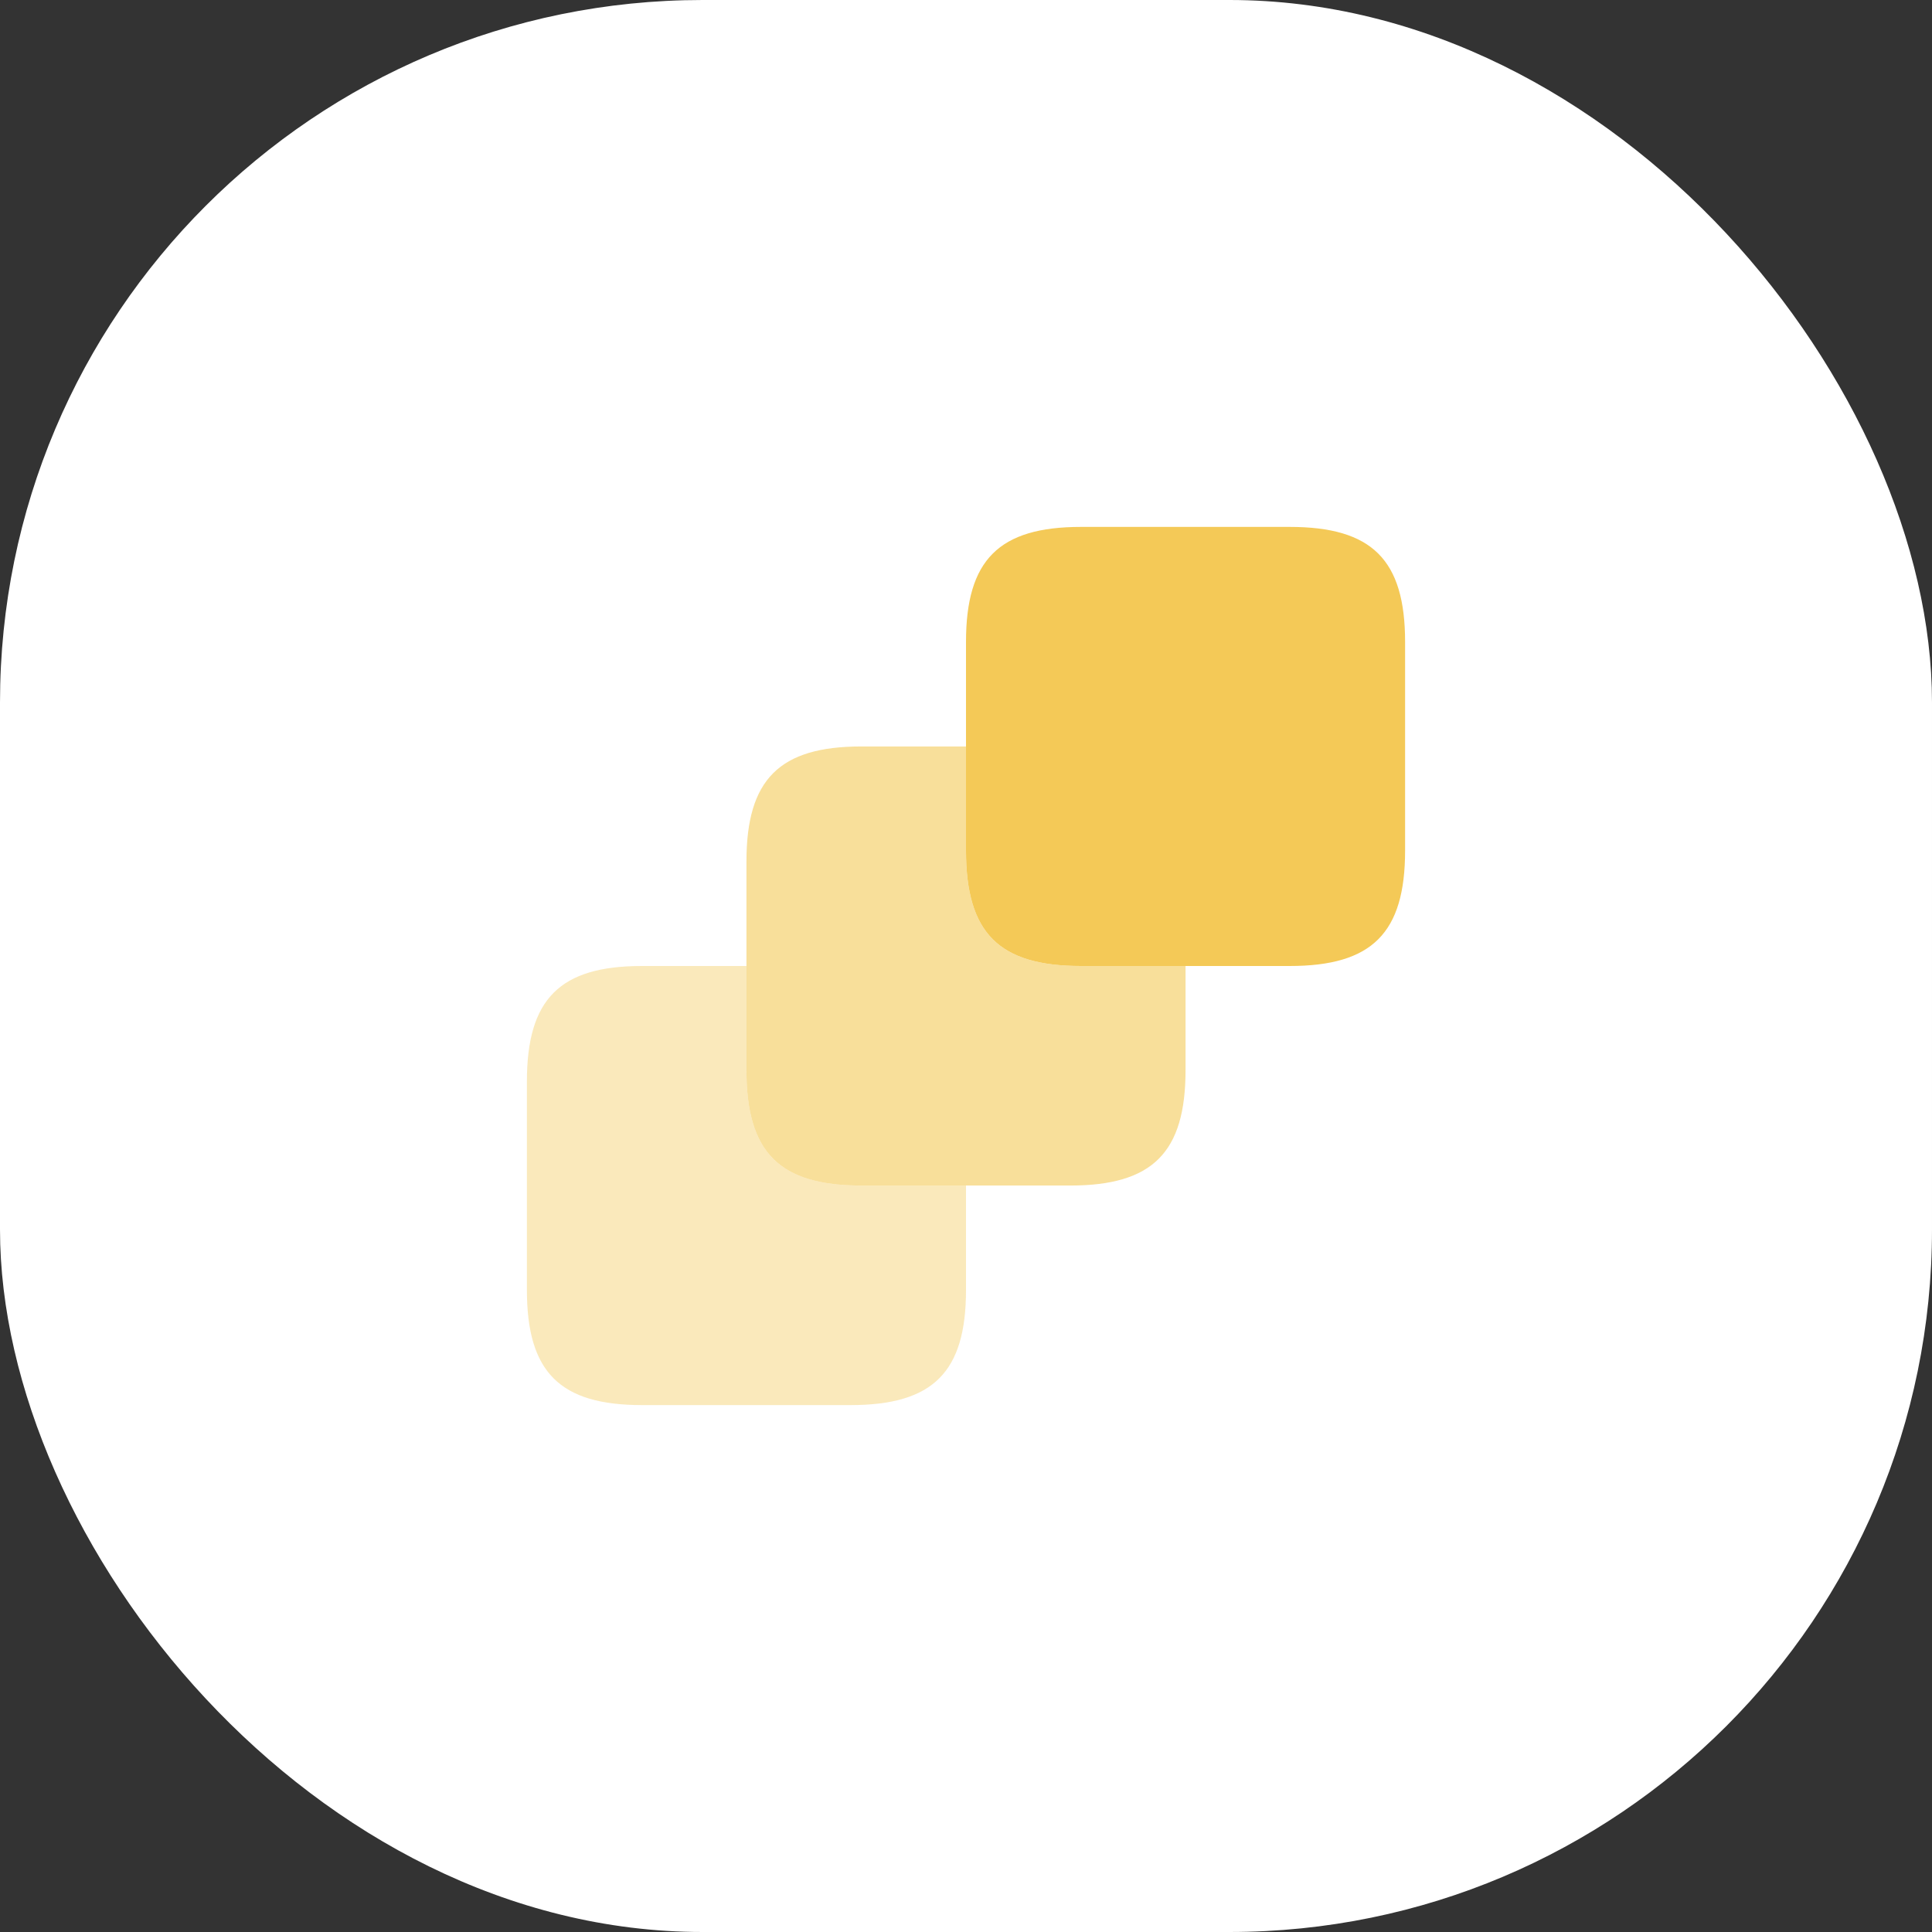
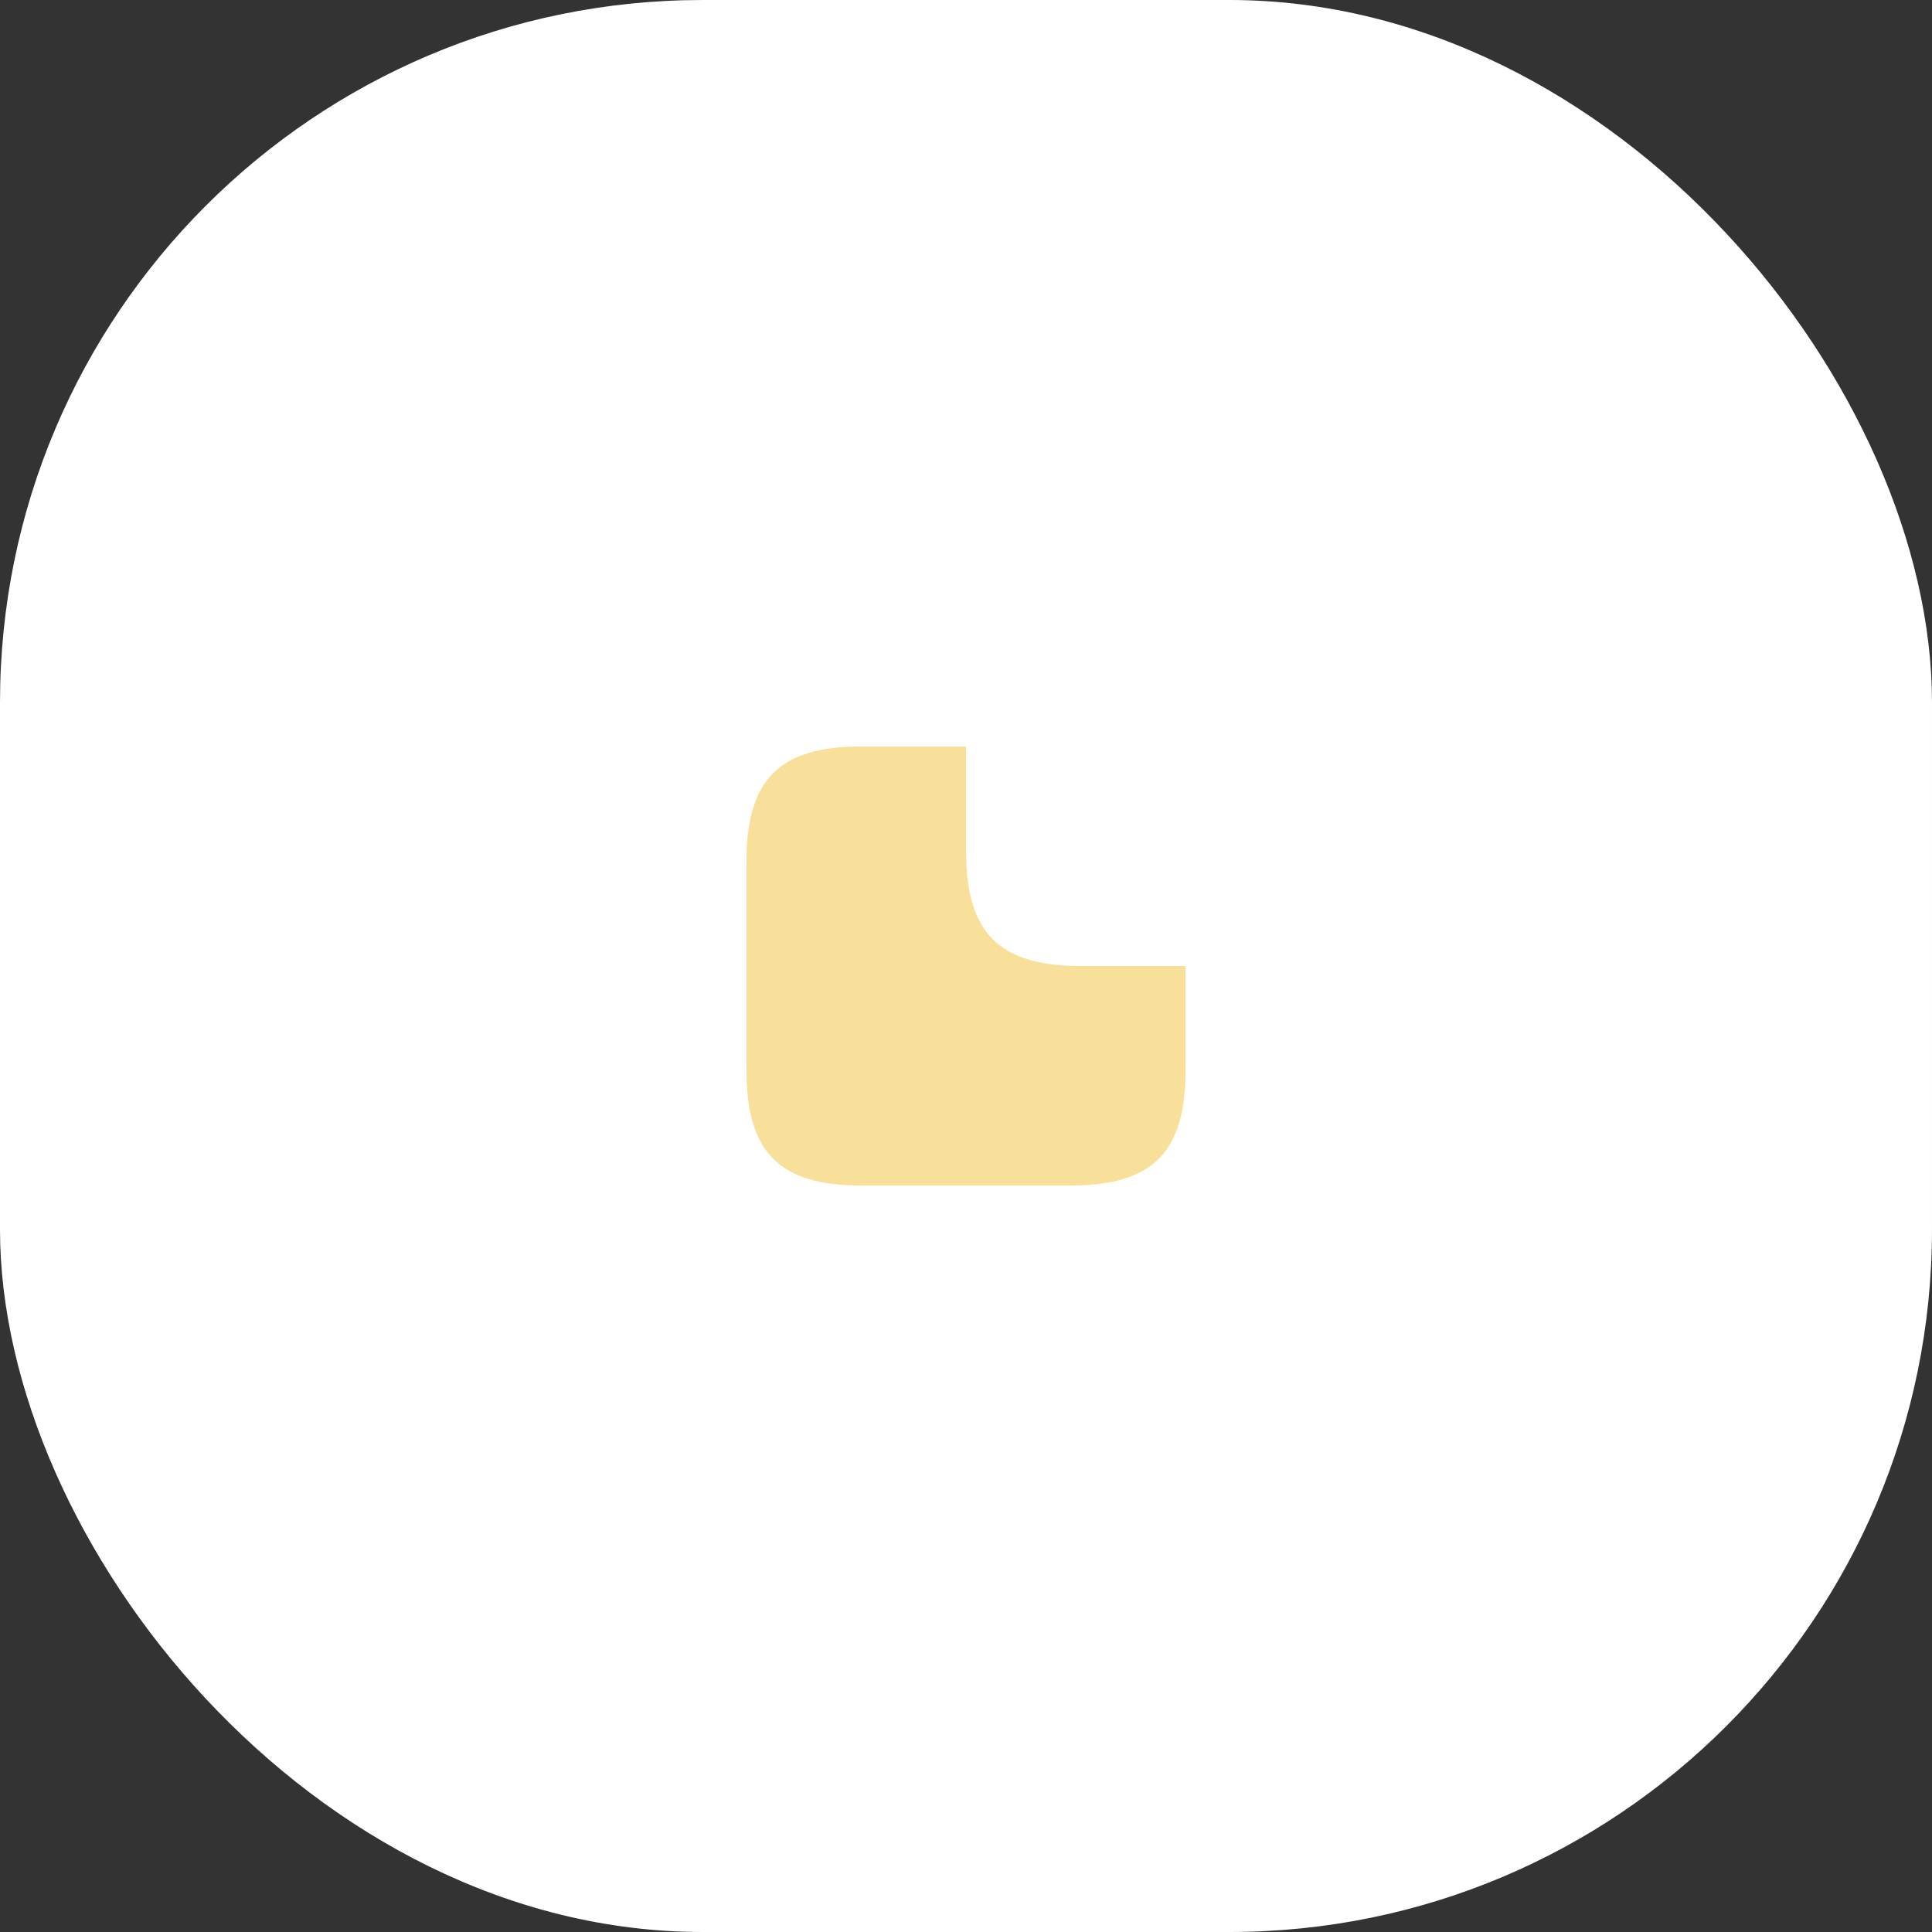
<svg xmlns="http://www.w3.org/2000/svg" width="44" height="44" viewBox="0 0 44 44" fill="none">
  <rect x="0" y="0" width="44" height="44" fill="#333333" stroke="none" />
  <rect width="44" height="44" rx="16" fill="white" />
-   <path opacity="0.4" d="M22 27V29.38C22 31.25 21.25 32 19.37 32H14.62C12.75 32 12 31.25 12 29.38V24.63C12 22.75 12.75 22 14.62 22H17V24.37C17 26.25 17.75 27 19.62 27H22Z" fill="#F4C957" />
  <path opacity="0.6" d="M27 22V24.37C27 26.25 26.25 27 24.37 27H19.62C17.75 27 17 26.25 17 24.37V19.62C17 17.75 17.75 17 19.62 17H22V19.37C22 21.25 22.75 22 24.62 22H27Z" fill="#F4C957" />
-   <path d="M32 14.62V19.37C32 21.25 31.25 22 29.37 22H24.62C22.75 22 22 21.25 22 19.37V14.62C22 12.75 22.75 12 24.62 12H29.37C31.25 12 32 12.75 32 14.62Z" fill="#F4C957" />
</svg>